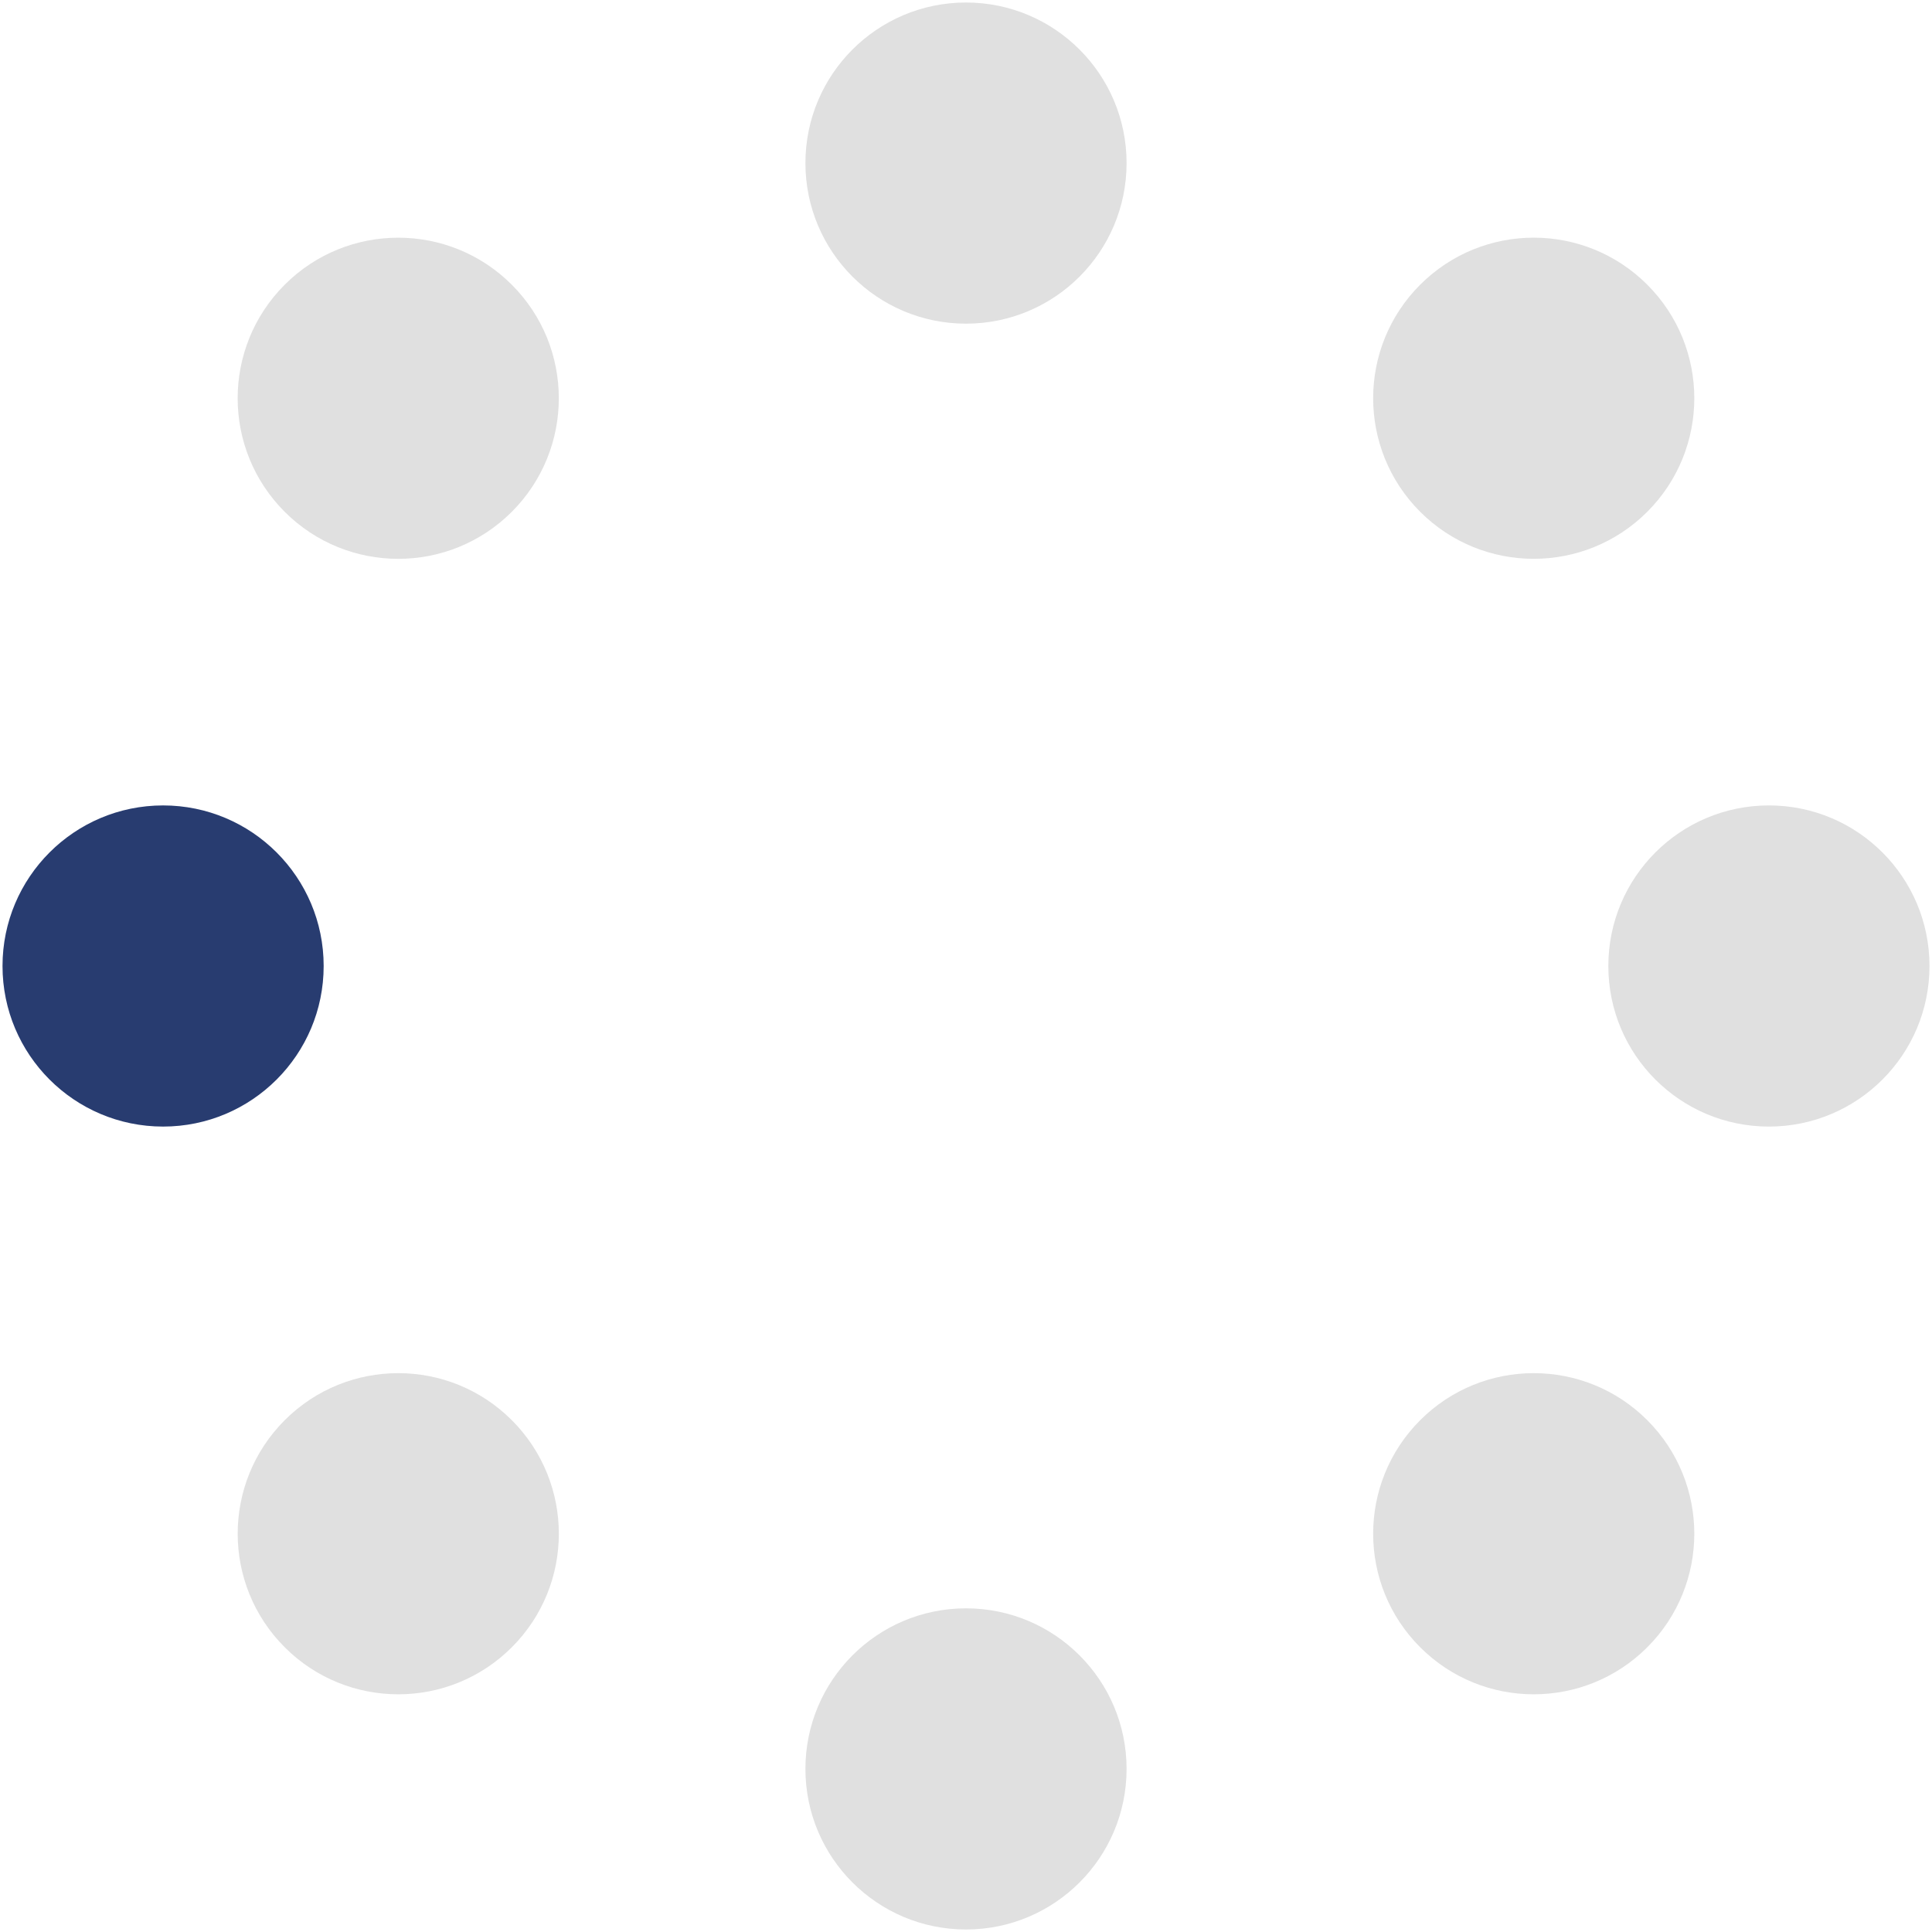
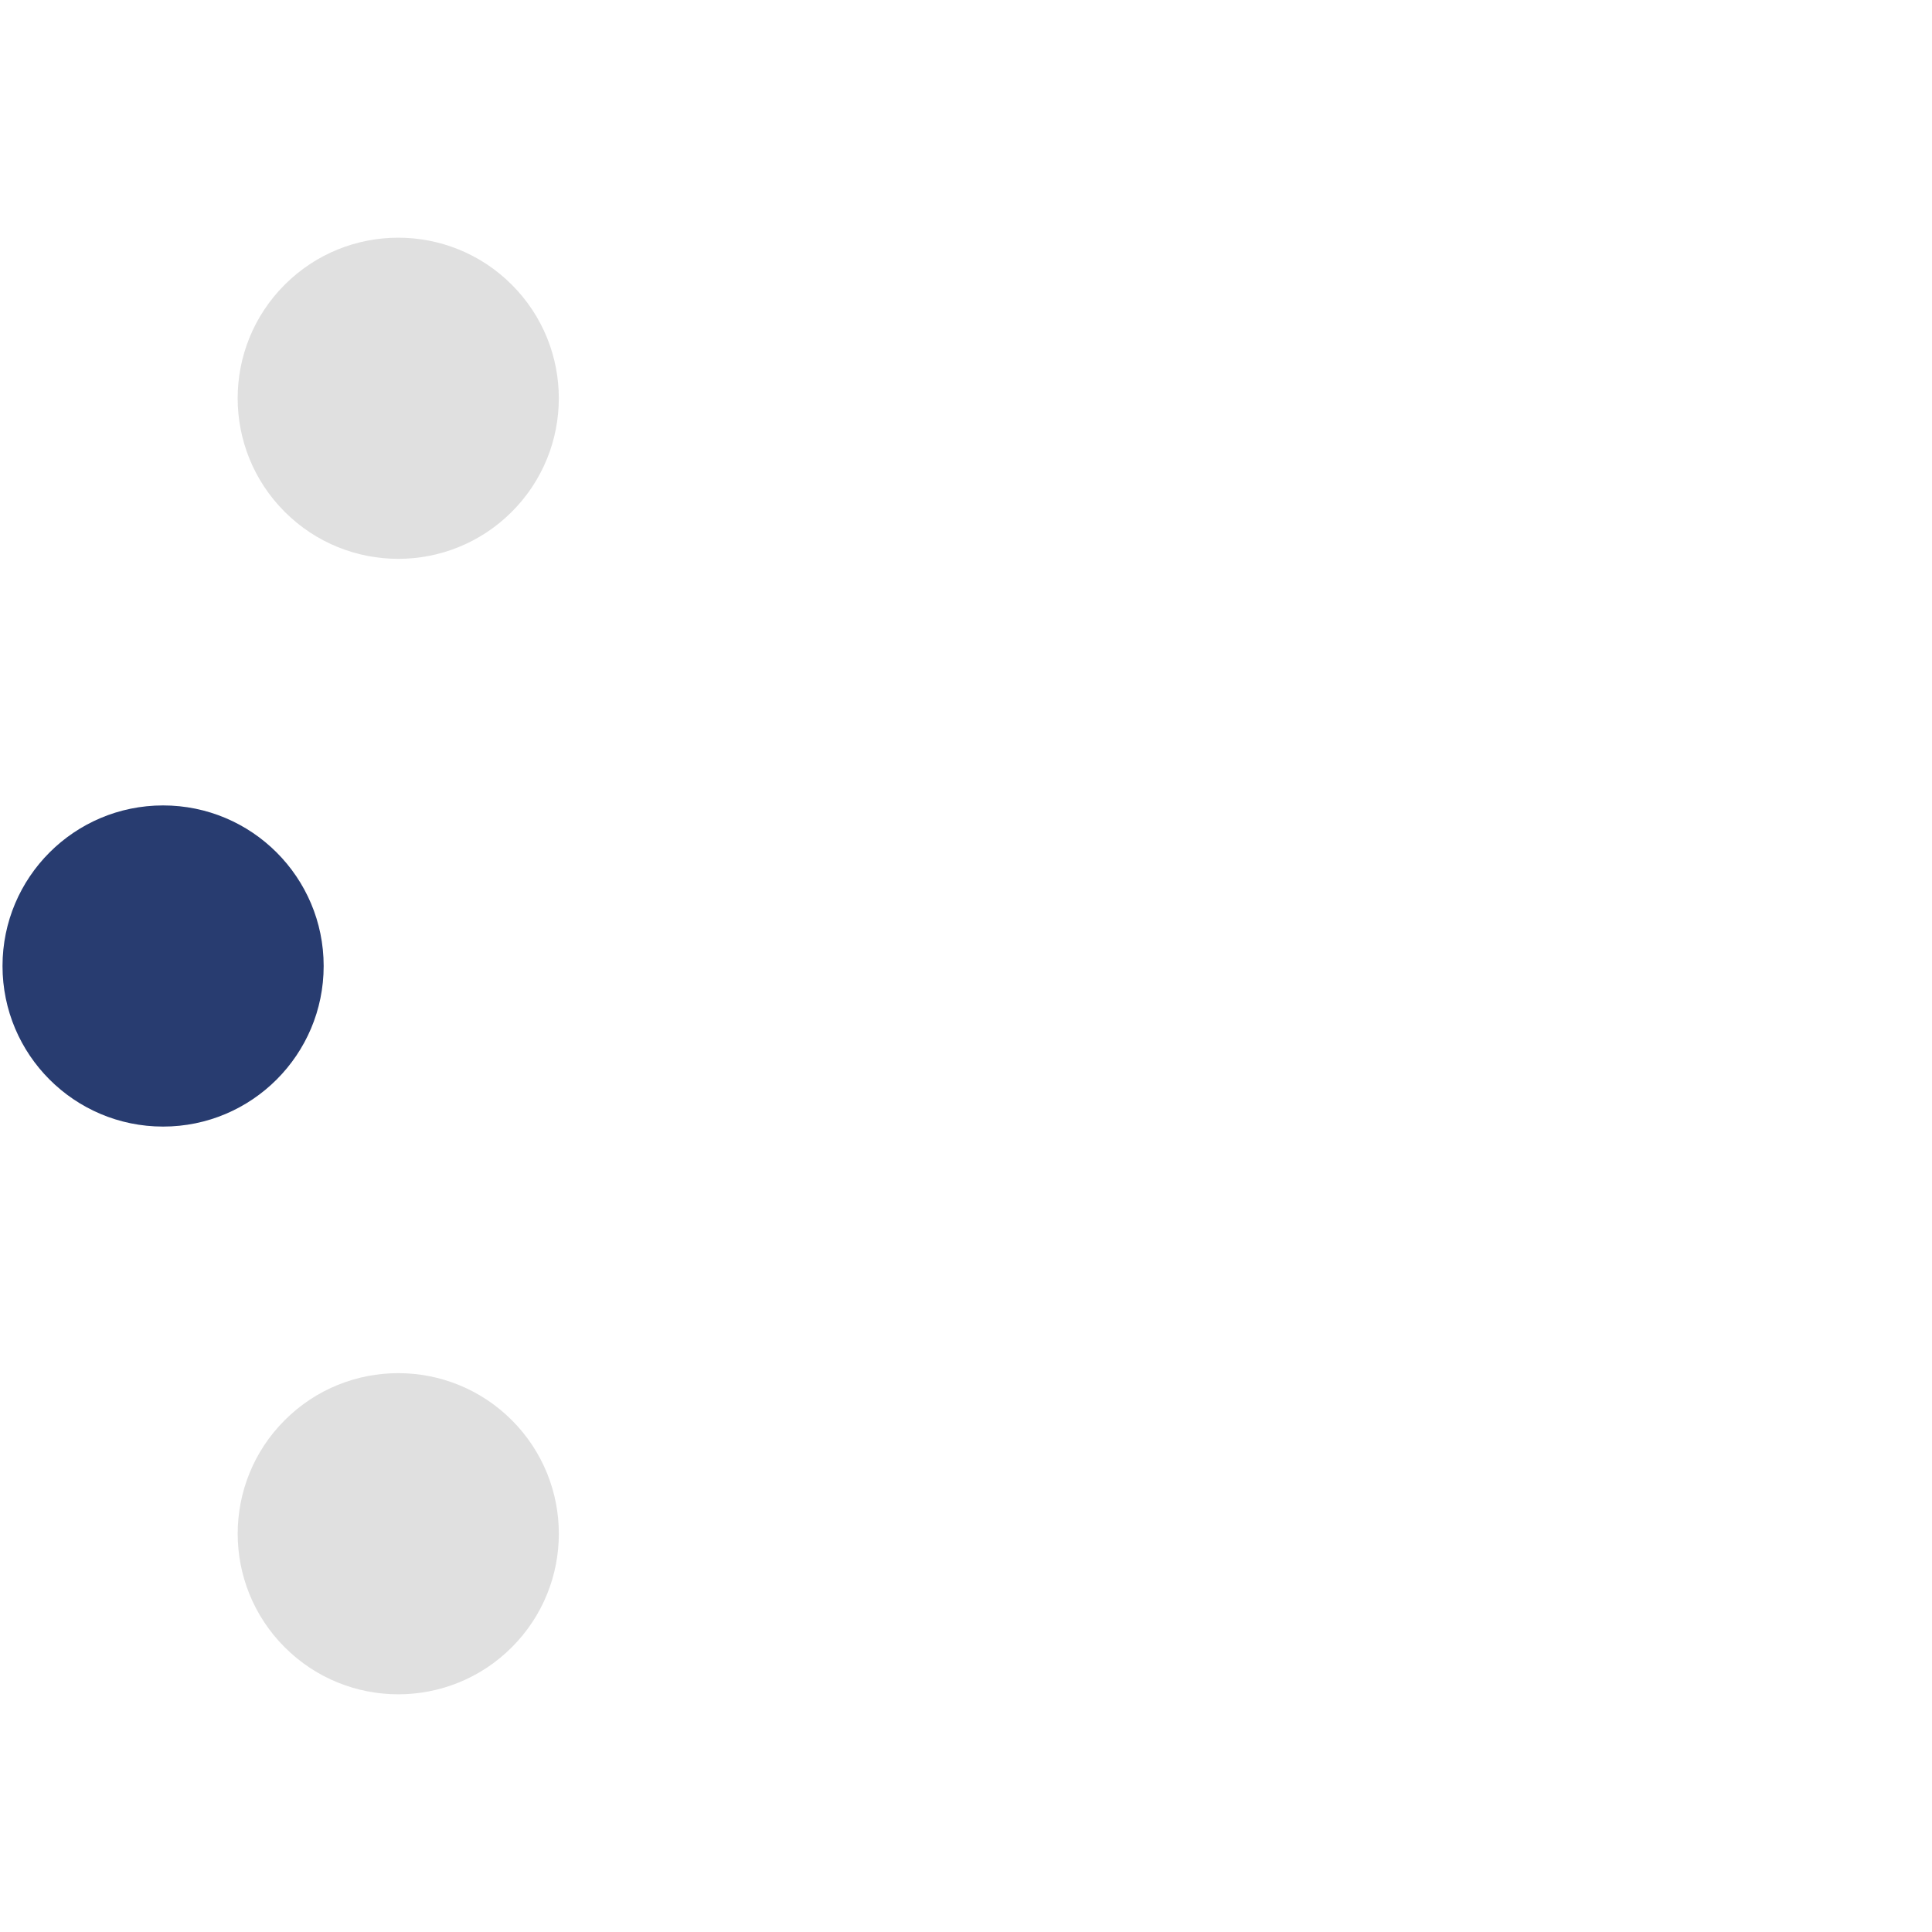
<svg xmlns="http://www.w3.org/2000/svg" width="70" height="70" viewBox="0 0 70 70" fill="none">
  <circle cx="5.909" cy="35" r="5.818" fill="#283C70" />
-   <circle cx="64.091" cy="35" r="5.818" fill="#E0E0E0" />
-   <circle cx="35" cy="5.909" r="5.818" fill="#E0E0E0" />
-   <circle cx="35" cy="64.091" r="5.818" fill="#E0E0E0" />
-   <circle cx="55.57" cy="14.429" r="5.818" transform="rotate(45 55.57 14.429)" fill="#E0E0E0" />
  <circle cx="14.43" cy="55.57" r="5.818" transform="rotate(45 14.43 55.57)" fill="#E0E0E0" />
-   <circle cx="55.57" cy="55.57" r="5.818" transform="rotate(135 55.57 55.57)" fill="#E0E0E0" />
  <circle cx="14.429" cy="14.43" r="5.818" transform="rotate(135 14.429 14.43)" fill="#E0E0E0" />
</svg>